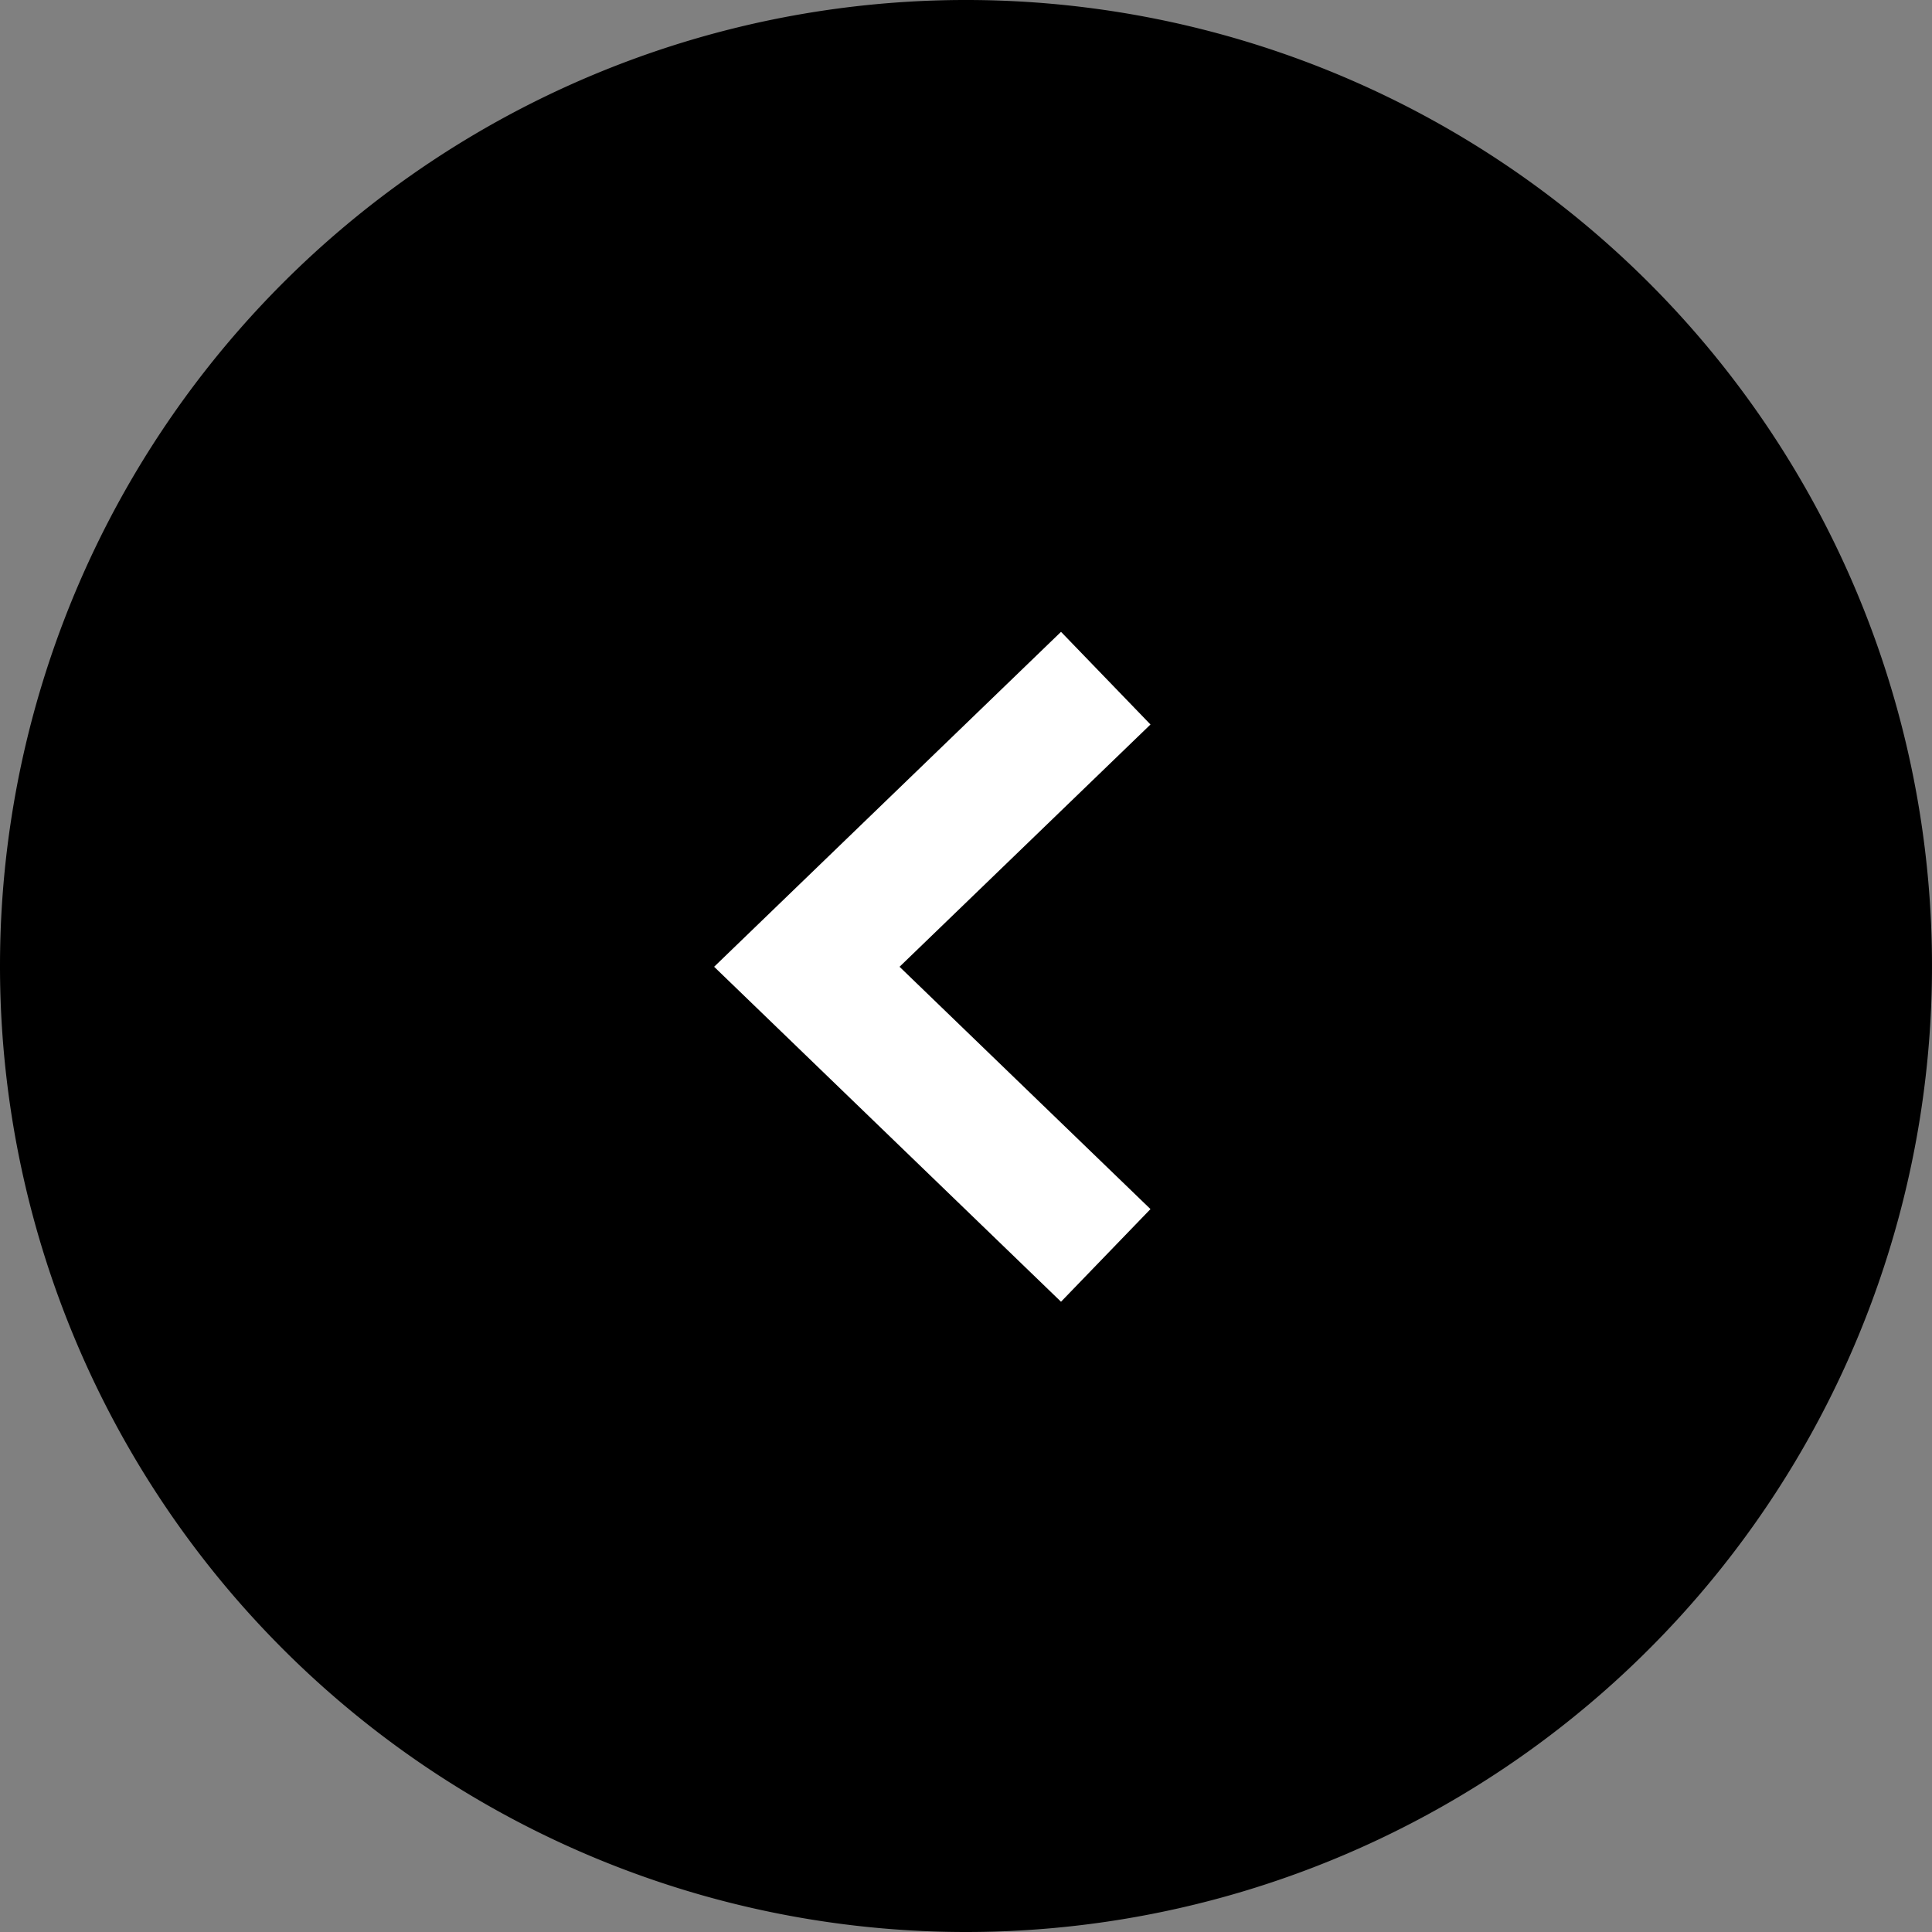
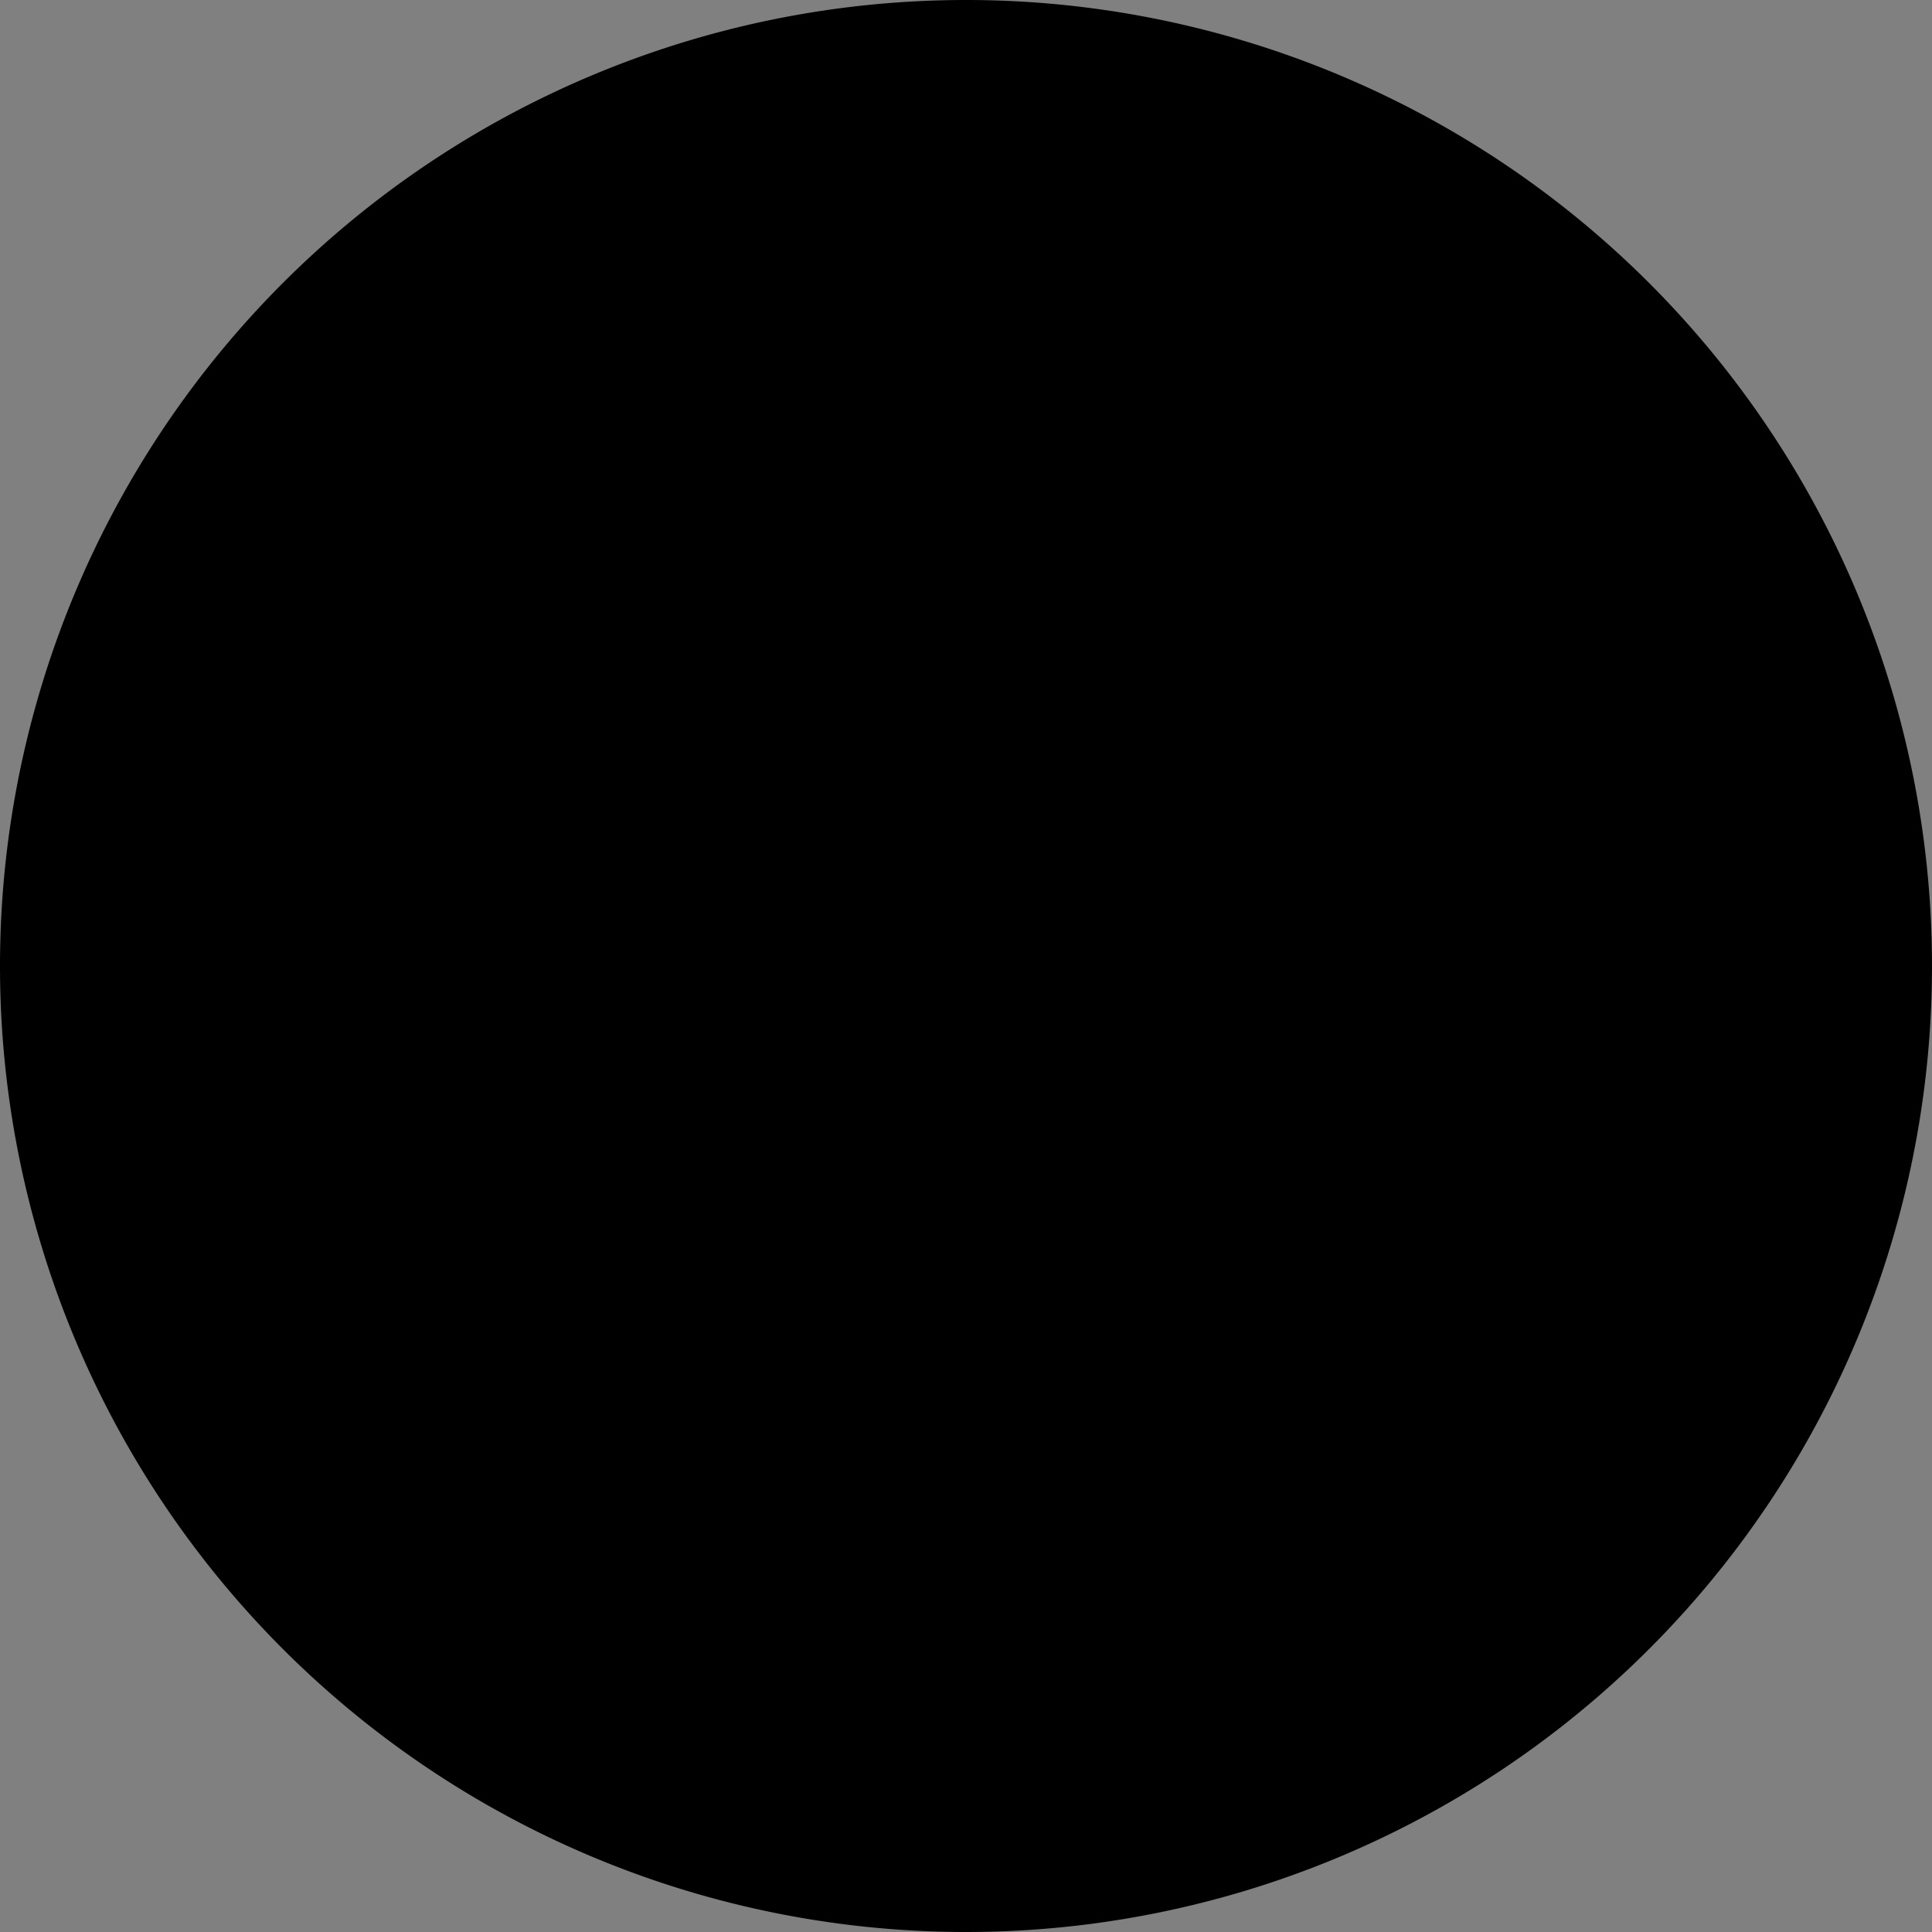
<svg xmlns="http://www.w3.org/2000/svg" width="60" height="60" viewBox="0 0 60 60">
  <rect x="0" y="0" width="60" height="60" fill="#808080" stroke="none" />
  <g id="TOPBtn" transform="translate(0 60) rotate(-90)">
    <path id="パス_15" data-name="パス 15" d="M30,0A30,30,0,1,1,0,30,30,30,0,0,1,30,0Z" />
    <g id="グループ_36" data-name="グループ 36" transform="translate(21.012 25.057)">
-       <path id="パス_13" data-name="パス 13" d="M0,9.283,8.964,0l8.963,9.283" fill="none" stroke="#fff" stroke-width="4" />
-     </g>
+       </g>
  </g>
</svg>